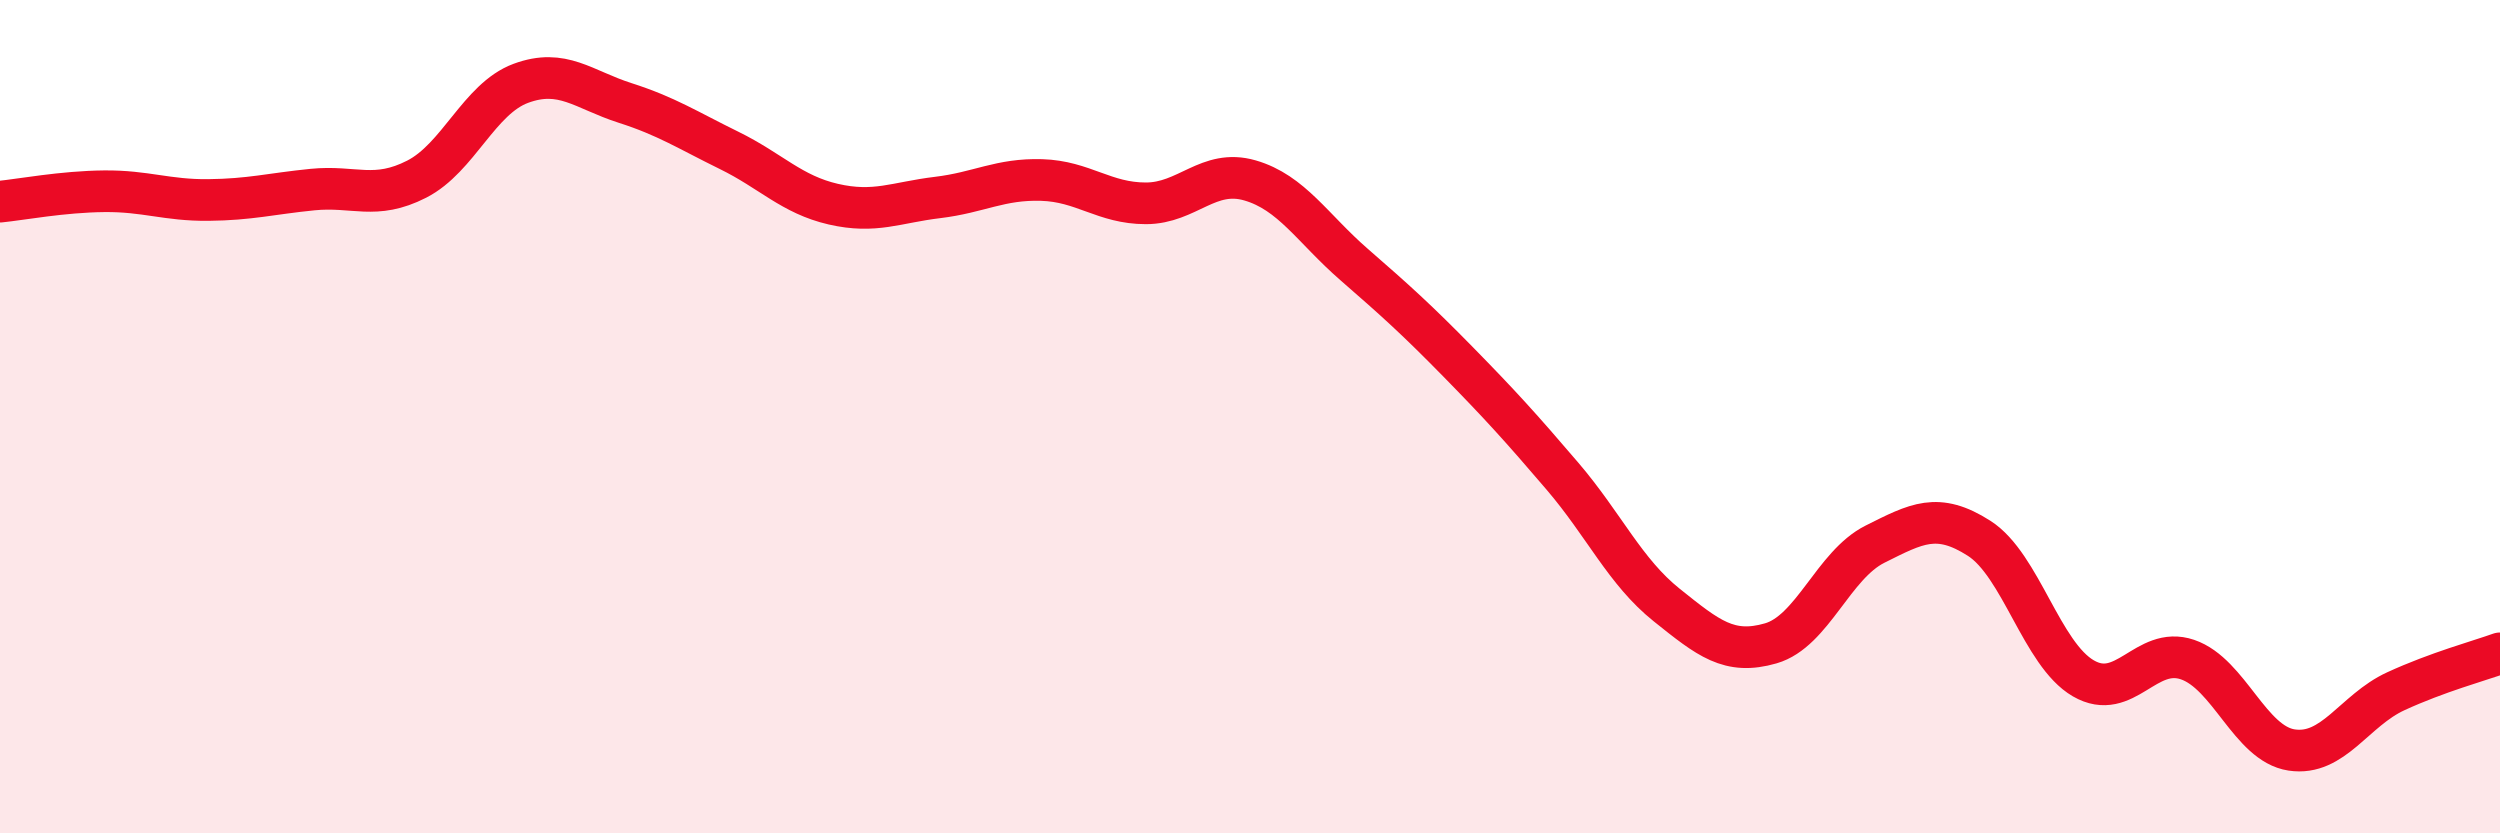
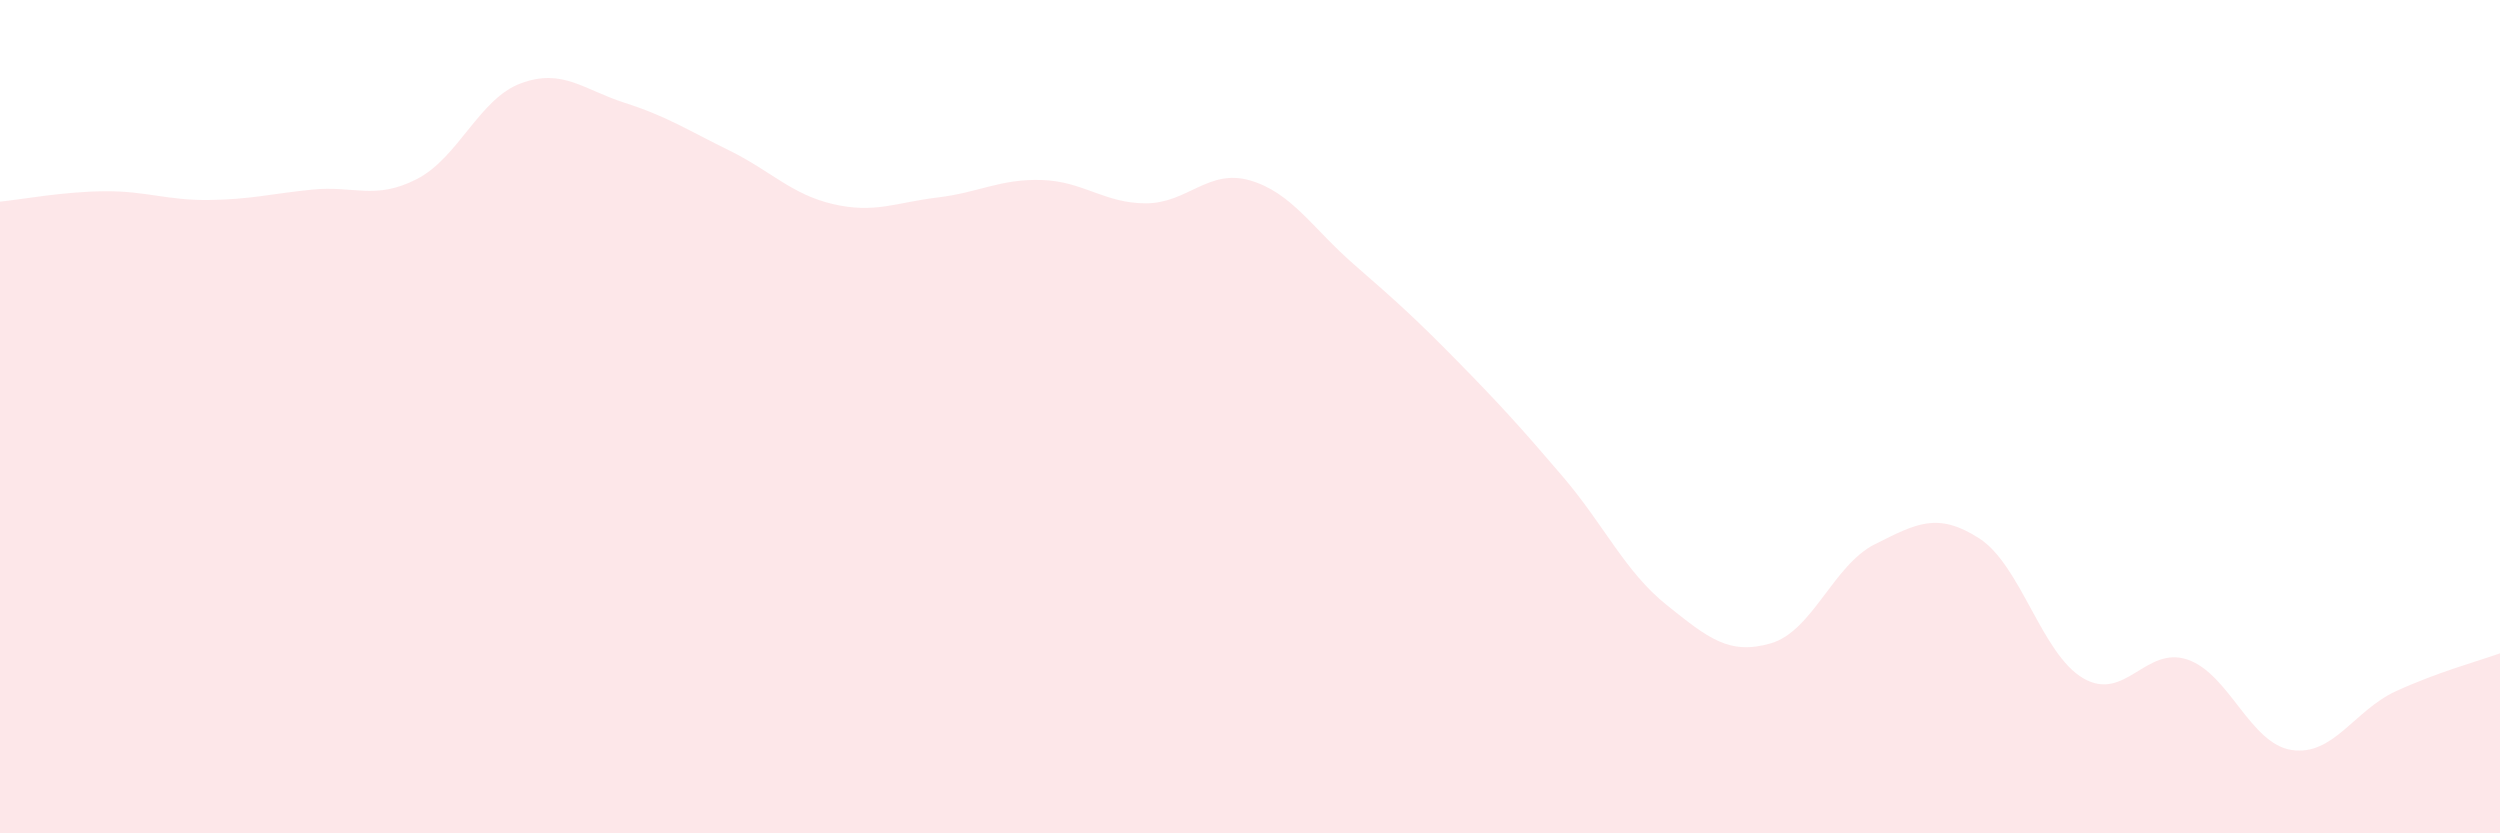
<svg xmlns="http://www.w3.org/2000/svg" width="60" height="20" viewBox="0 0 60 20">
  <path d="M 0,4.84 C 0.5,4.79 1.5,4.6 2.5,4.59 C 3.5,4.58 4,4.81 5,4.8 C 6,4.79 6.5,4.65 7.5,4.55 C 8.5,4.45 9,4.81 10,4.3 C 11,3.79 11.5,2.37 12.5,2 C 13.5,1.63 14,2.15 15,2.47 C 16,2.79 16.5,3.12 17.5,3.61 C 18.5,4.1 19,4.67 20,4.9 C 21,5.13 21.5,4.86 22.5,4.74 C 23.5,4.62 24,4.29 25,4.32 C 26,4.35 26.5,4.88 27.5,4.88 C 28.5,4.88 29,4.04 30,4.33 C 31,4.62 31.5,5.48 32.5,6.35 C 33.5,7.22 34,7.67 35,8.69 C 36,9.71 36.5,10.26 37.5,11.43 C 38.5,12.6 39,13.72 40,14.52 C 41,15.32 41.5,15.73 42.5,15.44 C 43.5,15.15 44,13.56 45,13.06 C 46,12.56 46.5,12.28 47.5,12.92 C 48.5,13.56 49,15.7 50,16.28 C 51,16.86 51.5,15.49 52.5,15.83 C 53.5,16.17 54,17.85 55,18 C 56,18.15 56.5,17.05 57.5,16.59 C 58.5,16.13 59.5,15.86 60,15.68L60 20L0 20Z" fill="#EB0A25" opacity="0.1" stroke-linecap="round" stroke-linejoin="round" />
-   <path d="M 0,4.84 C 0.5,4.79 1.5,4.6 2.5,4.59 C 3.5,4.58 4,4.81 5,4.8 C 6,4.79 6.5,4.65 7.5,4.55 C 8.5,4.45 9,4.81 10,4.3 C 11,3.79 11.5,2.37 12.5,2 C 13.5,1.63 14,2.15 15,2.47 C 16,2.79 16.5,3.12 17.5,3.61 C 18.5,4.1 19,4.67 20,4.9 C 21,5.13 21.5,4.86 22.5,4.74 C 23.5,4.62 24,4.29 25,4.32 C 26,4.35 26.5,4.88 27.5,4.88 C 28.5,4.88 29,4.04 30,4.33 C 31,4.62 31.5,5.48 32.5,6.35 C 33.5,7.22 34,7.67 35,8.69 C 36,9.71 36.5,10.26 37.5,11.43 C 38.5,12.6 39,13.72 40,14.52 C 41,15.32 41.5,15.73 42.5,15.44 C 43.5,15.15 44,13.56 45,13.06 C 46,12.56 46.5,12.28 47.5,12.92 C 48.5,13.56 49,15.7 50,16.28 C 51,16.86 51.5,15.49 52.5,15.83 C 53.5,16.17 54,17.85 55,18 C 56,18.15 56.5,17.05 57.5,16.59 C 58.5,16.13 59.5,15.86 60,15.68" stroke="#EB0A25" stroke-width="1" fill="none" stroke-linecap="round" stroke-linejoin="round" />
</svg>